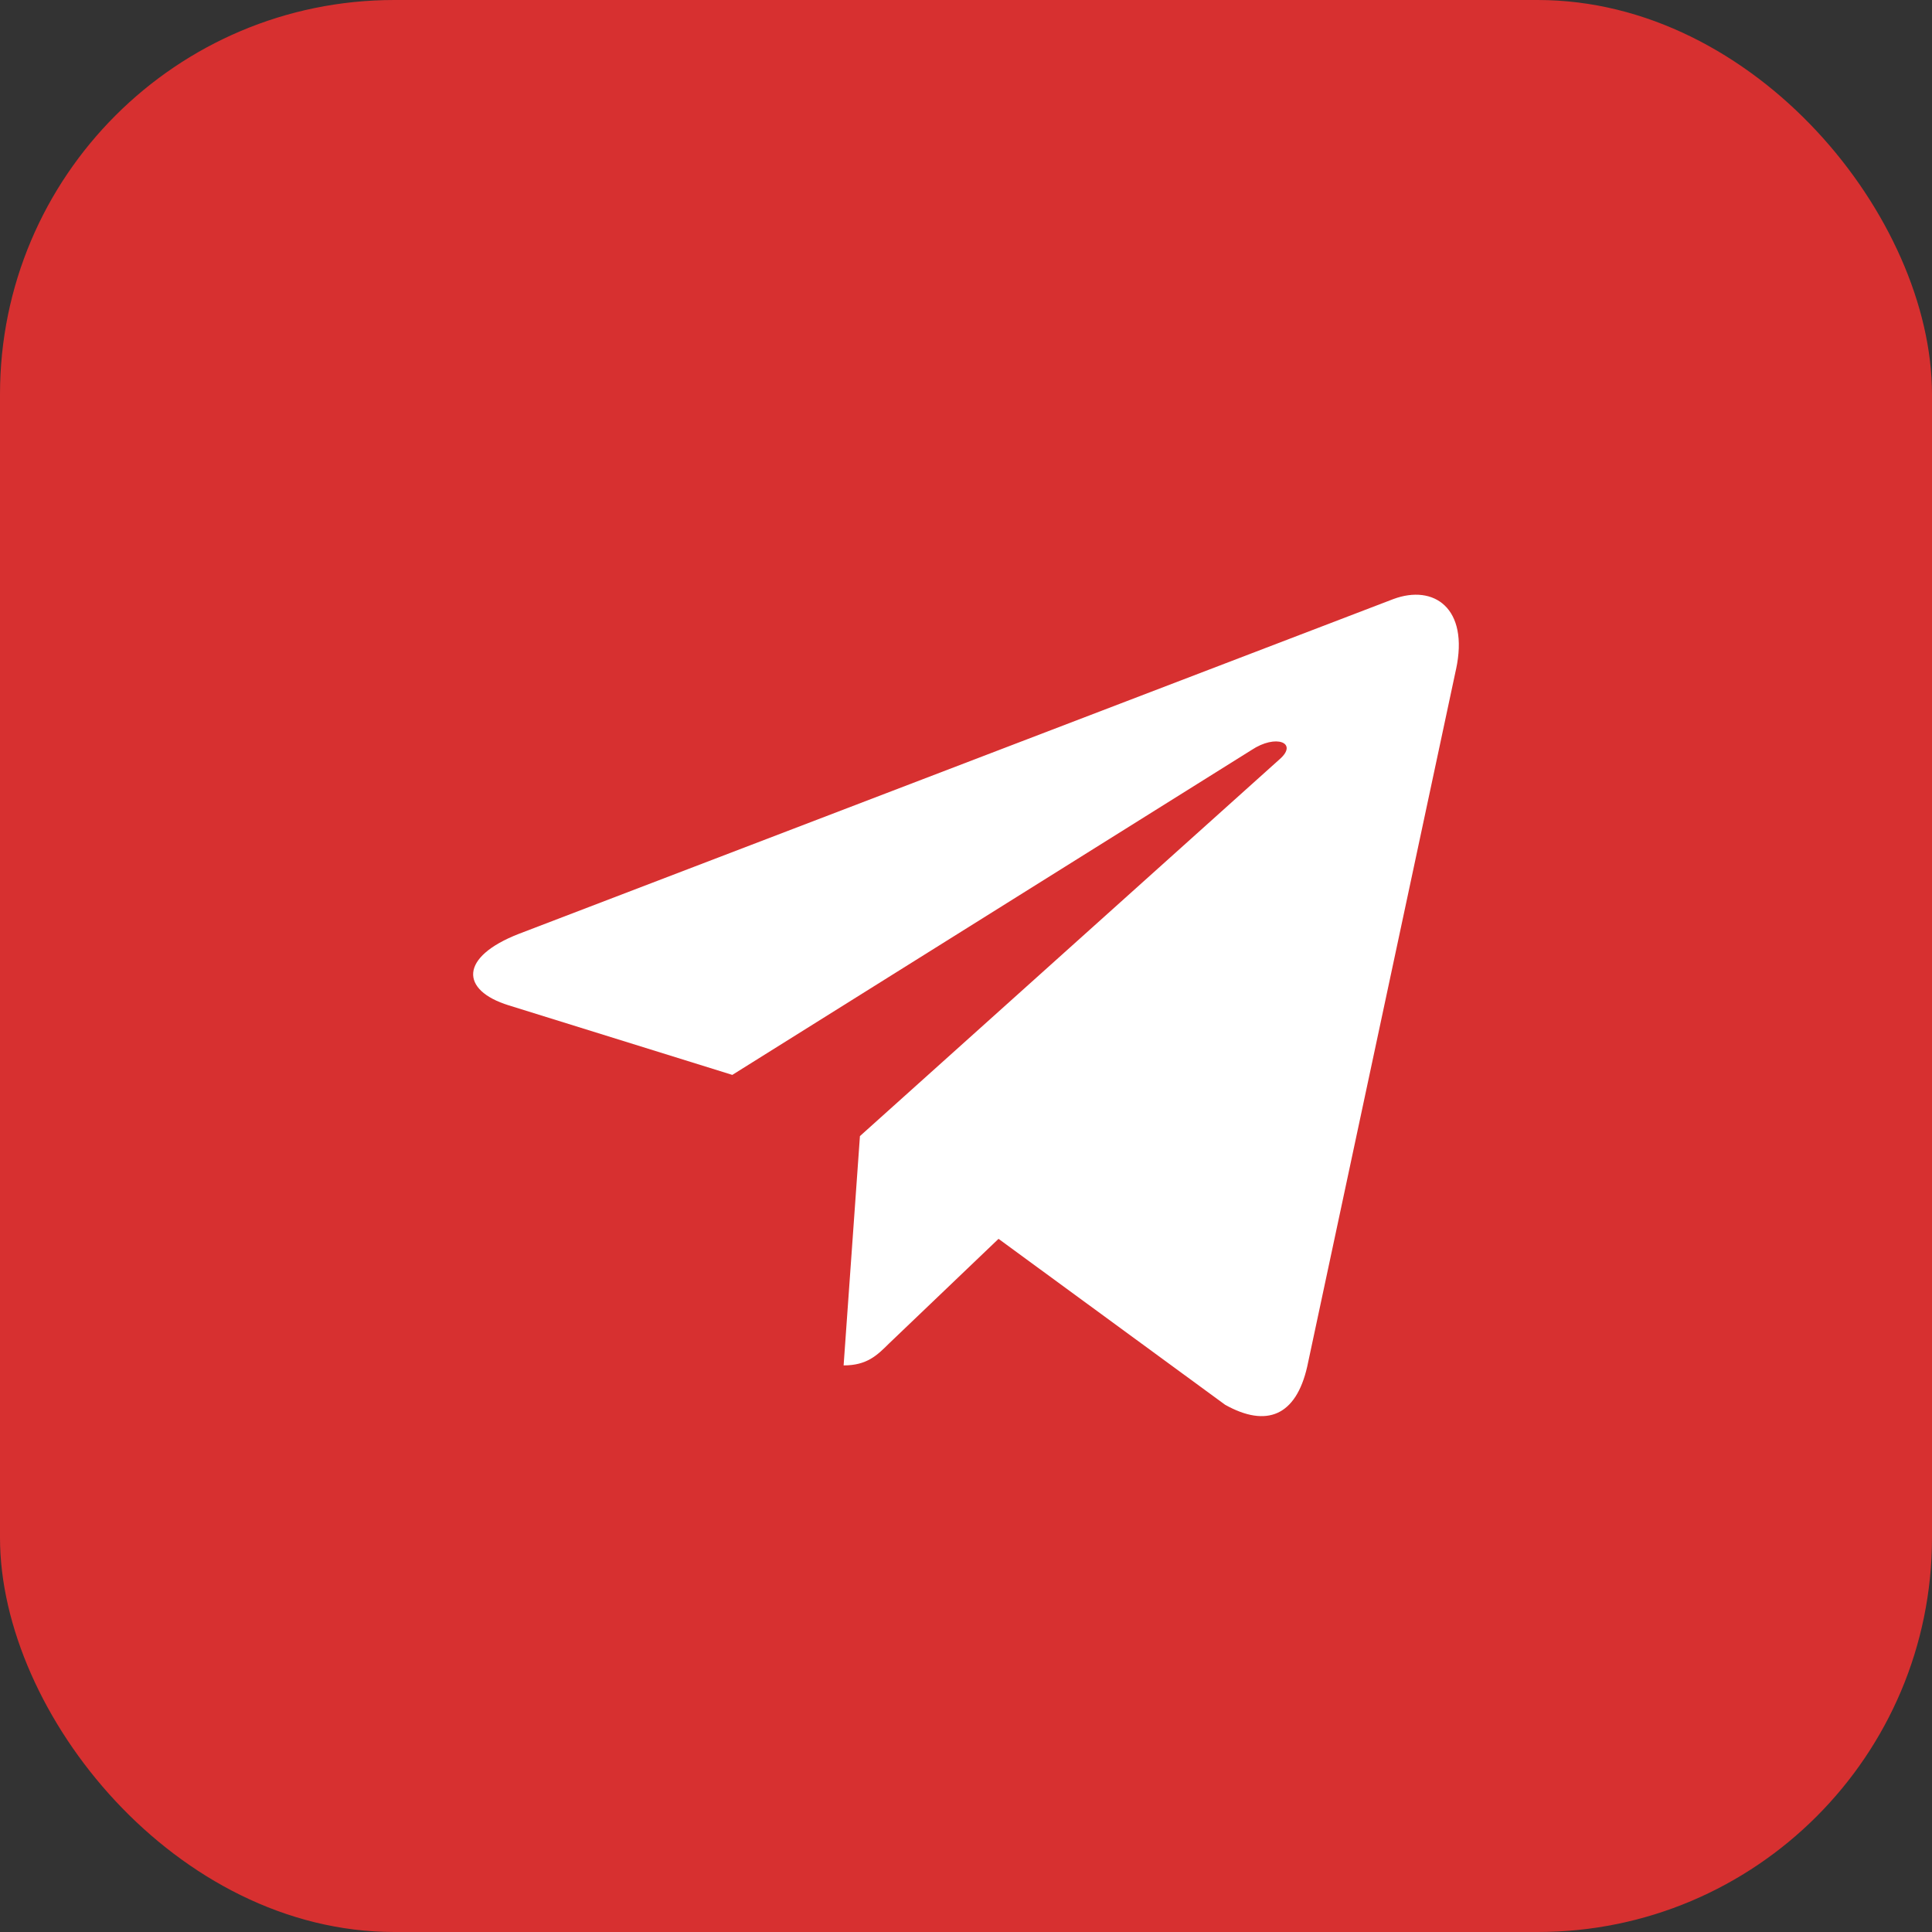
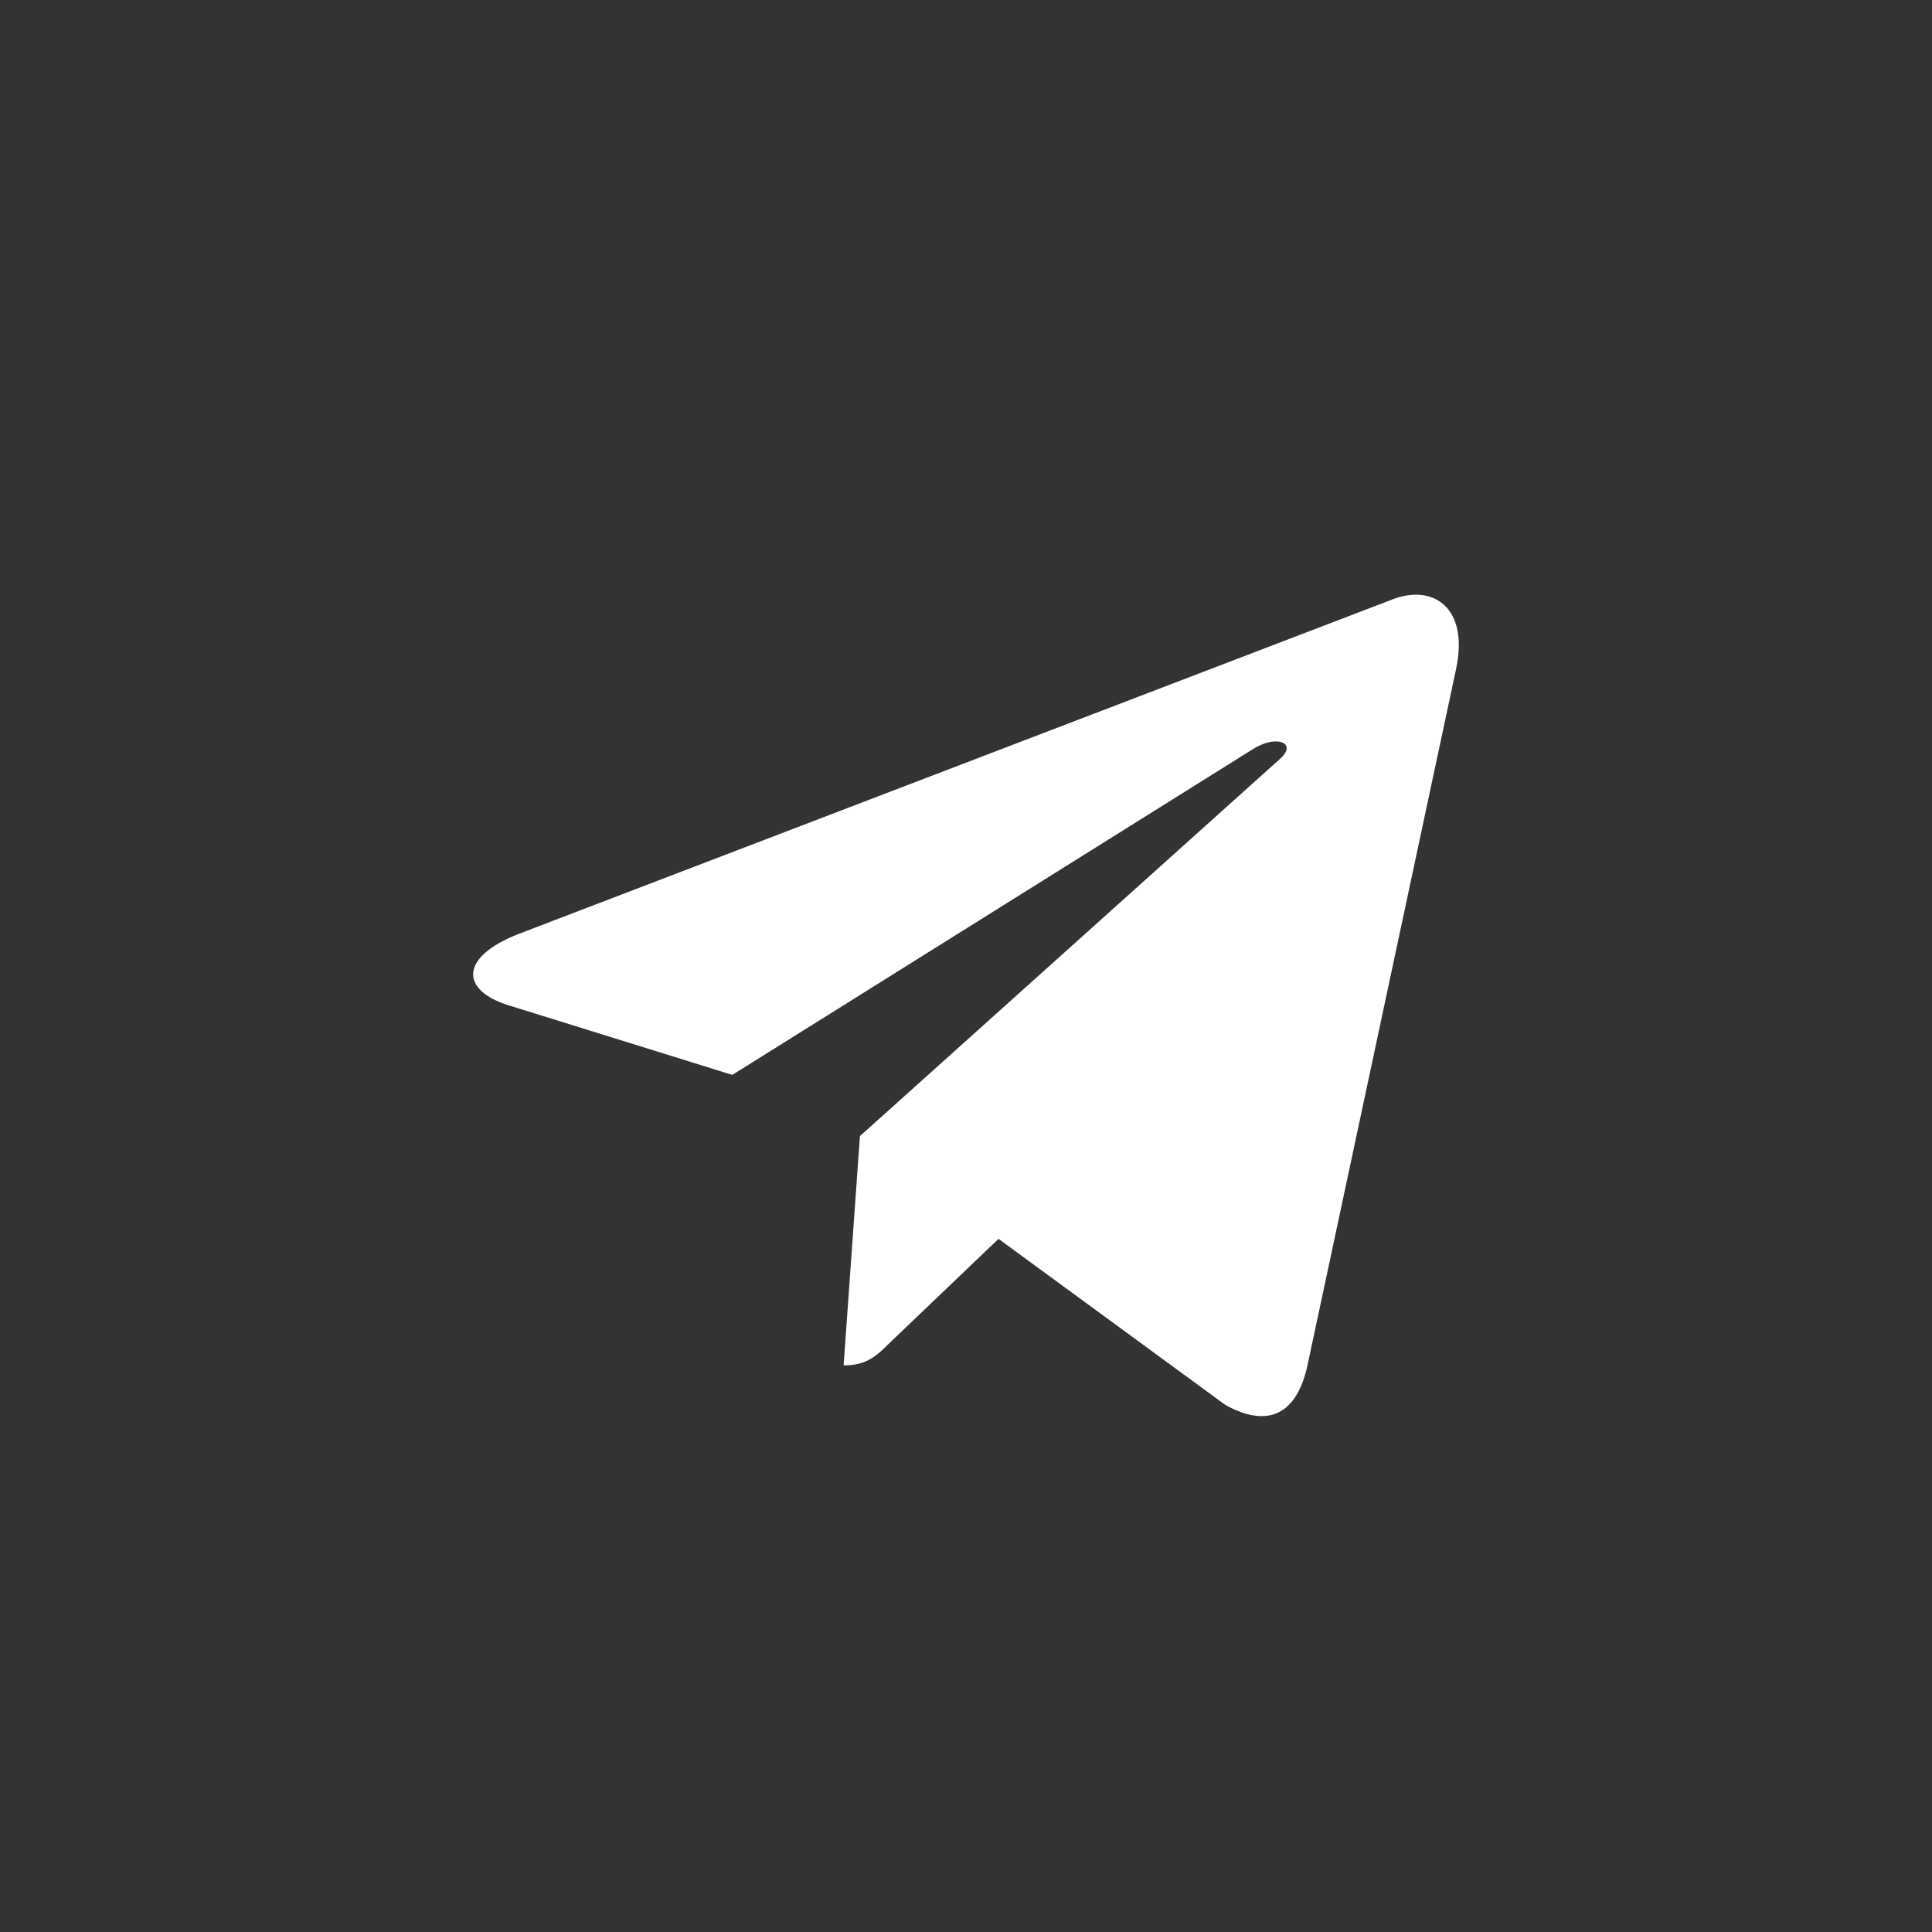
<svg xmlns="http://www.w3.org/2000/svg" width="49" height="49" viewBox="0 0 49 49" fill="none">
  <rect x="0" y="0" width="49" height="49" fill="#333333" stroke="none" />
-   <rect width="49" height="49" rx="10" fill="#D73030" />
  <g clip-path="url(#clip0_1637_447)">
-     <path d="M21.81 28.814L21.396 34.63C21.988 34.63 22.244 34.376 22.551 34.071L25.325 31.42L31.073 35.629C32.127 36.217 32.87 35.907 33.154 34.66L36.927 16.98L36.928 16.979C37.263 15.421 36.365 14.812 35.338 15.194L13.161 23.684C11.647 24.272 11.67 25.116 12.903 25.498L18.573 27.262L31.743 19.021C32.363 18.61 32.926 18.838 32.463 19.248L21.81 28.814Z" fill="white" />
+     <path d="M21.81 28.814L21.396 34.63C21.988 34.63 22.244 34.376 22.551 34.071L25.325 31.42L31.073 35.629C32.127 36.217 32.87 35.907 33.154 34.66L36.927 16.98C37.263 15.421 36.365 14.812 35.338 15.194L13.161 23.684C11.647 24.272 11.67 25.116 12.903 25.498L18.573 27.262L31.743 19.021C32.363 18.61 32.926 18.838 32.463 19.248L21.81 28.814Z" fill="white" />
  </g>
  <defs>
    <clipPath id="clip0_1637_447">
      <rect width="25" height="25" fill="white" transform="translate(12 13)" />
    </clipPath>
  </defs>
</svg>